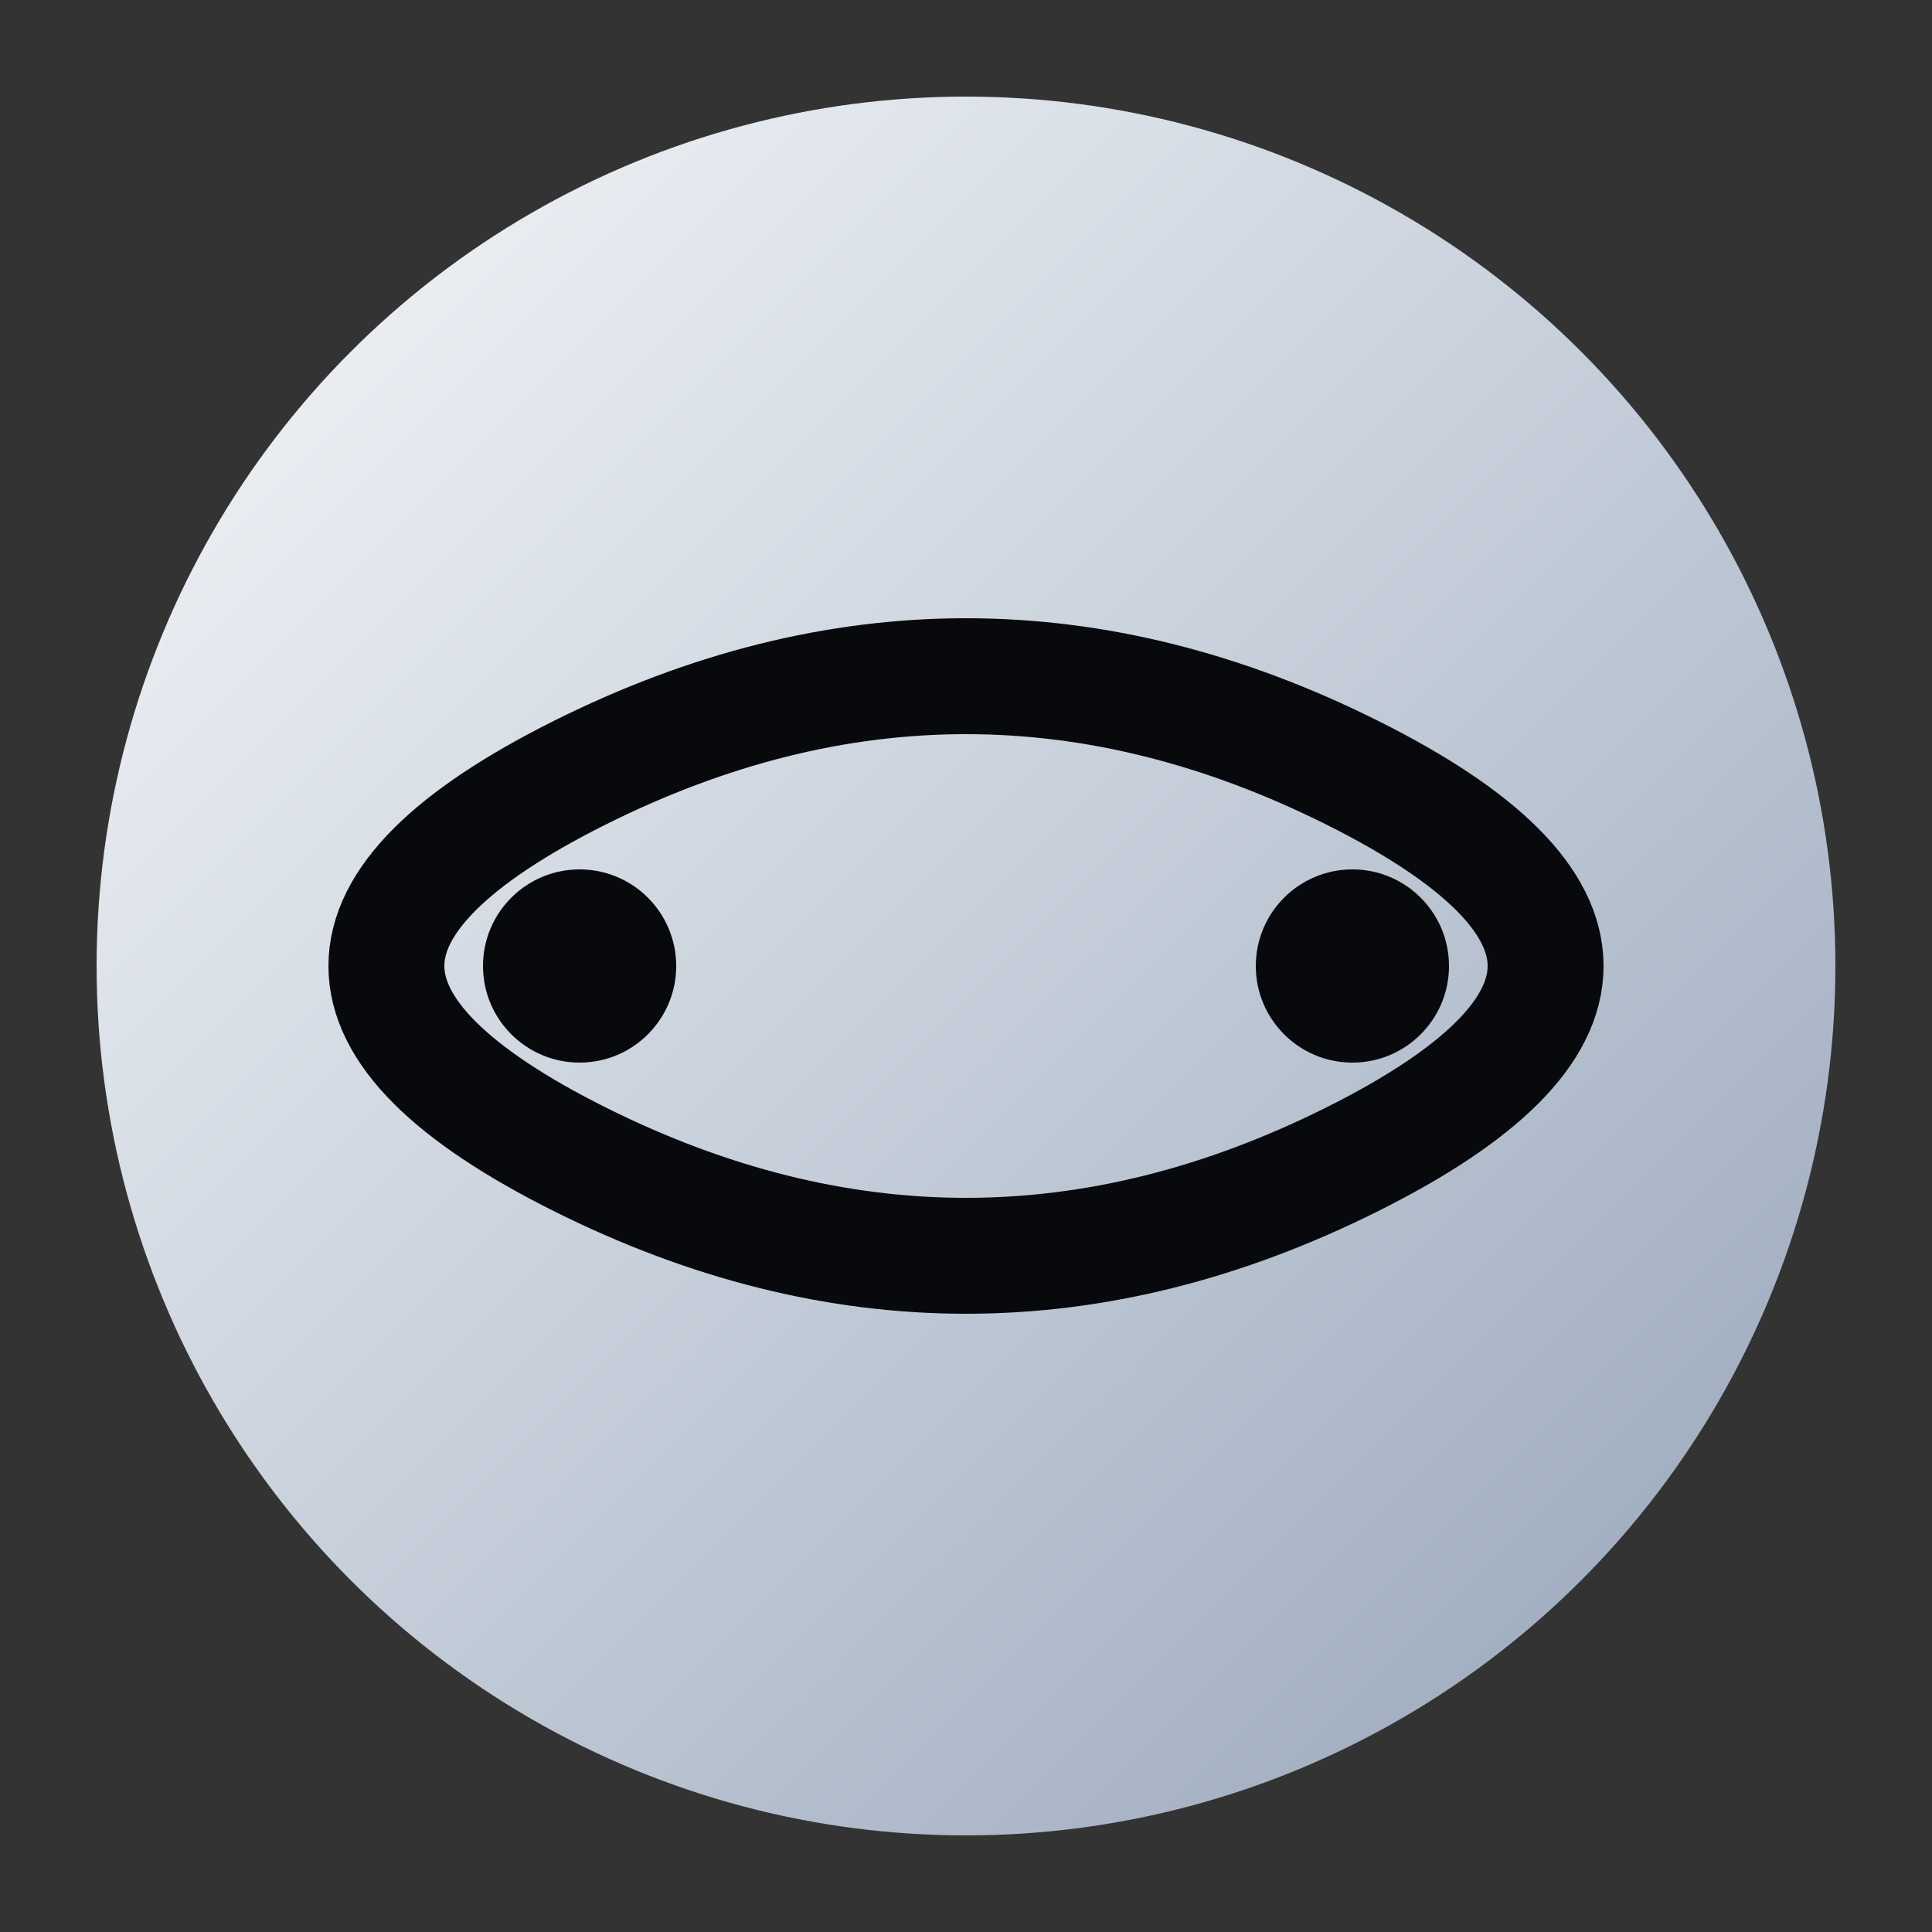
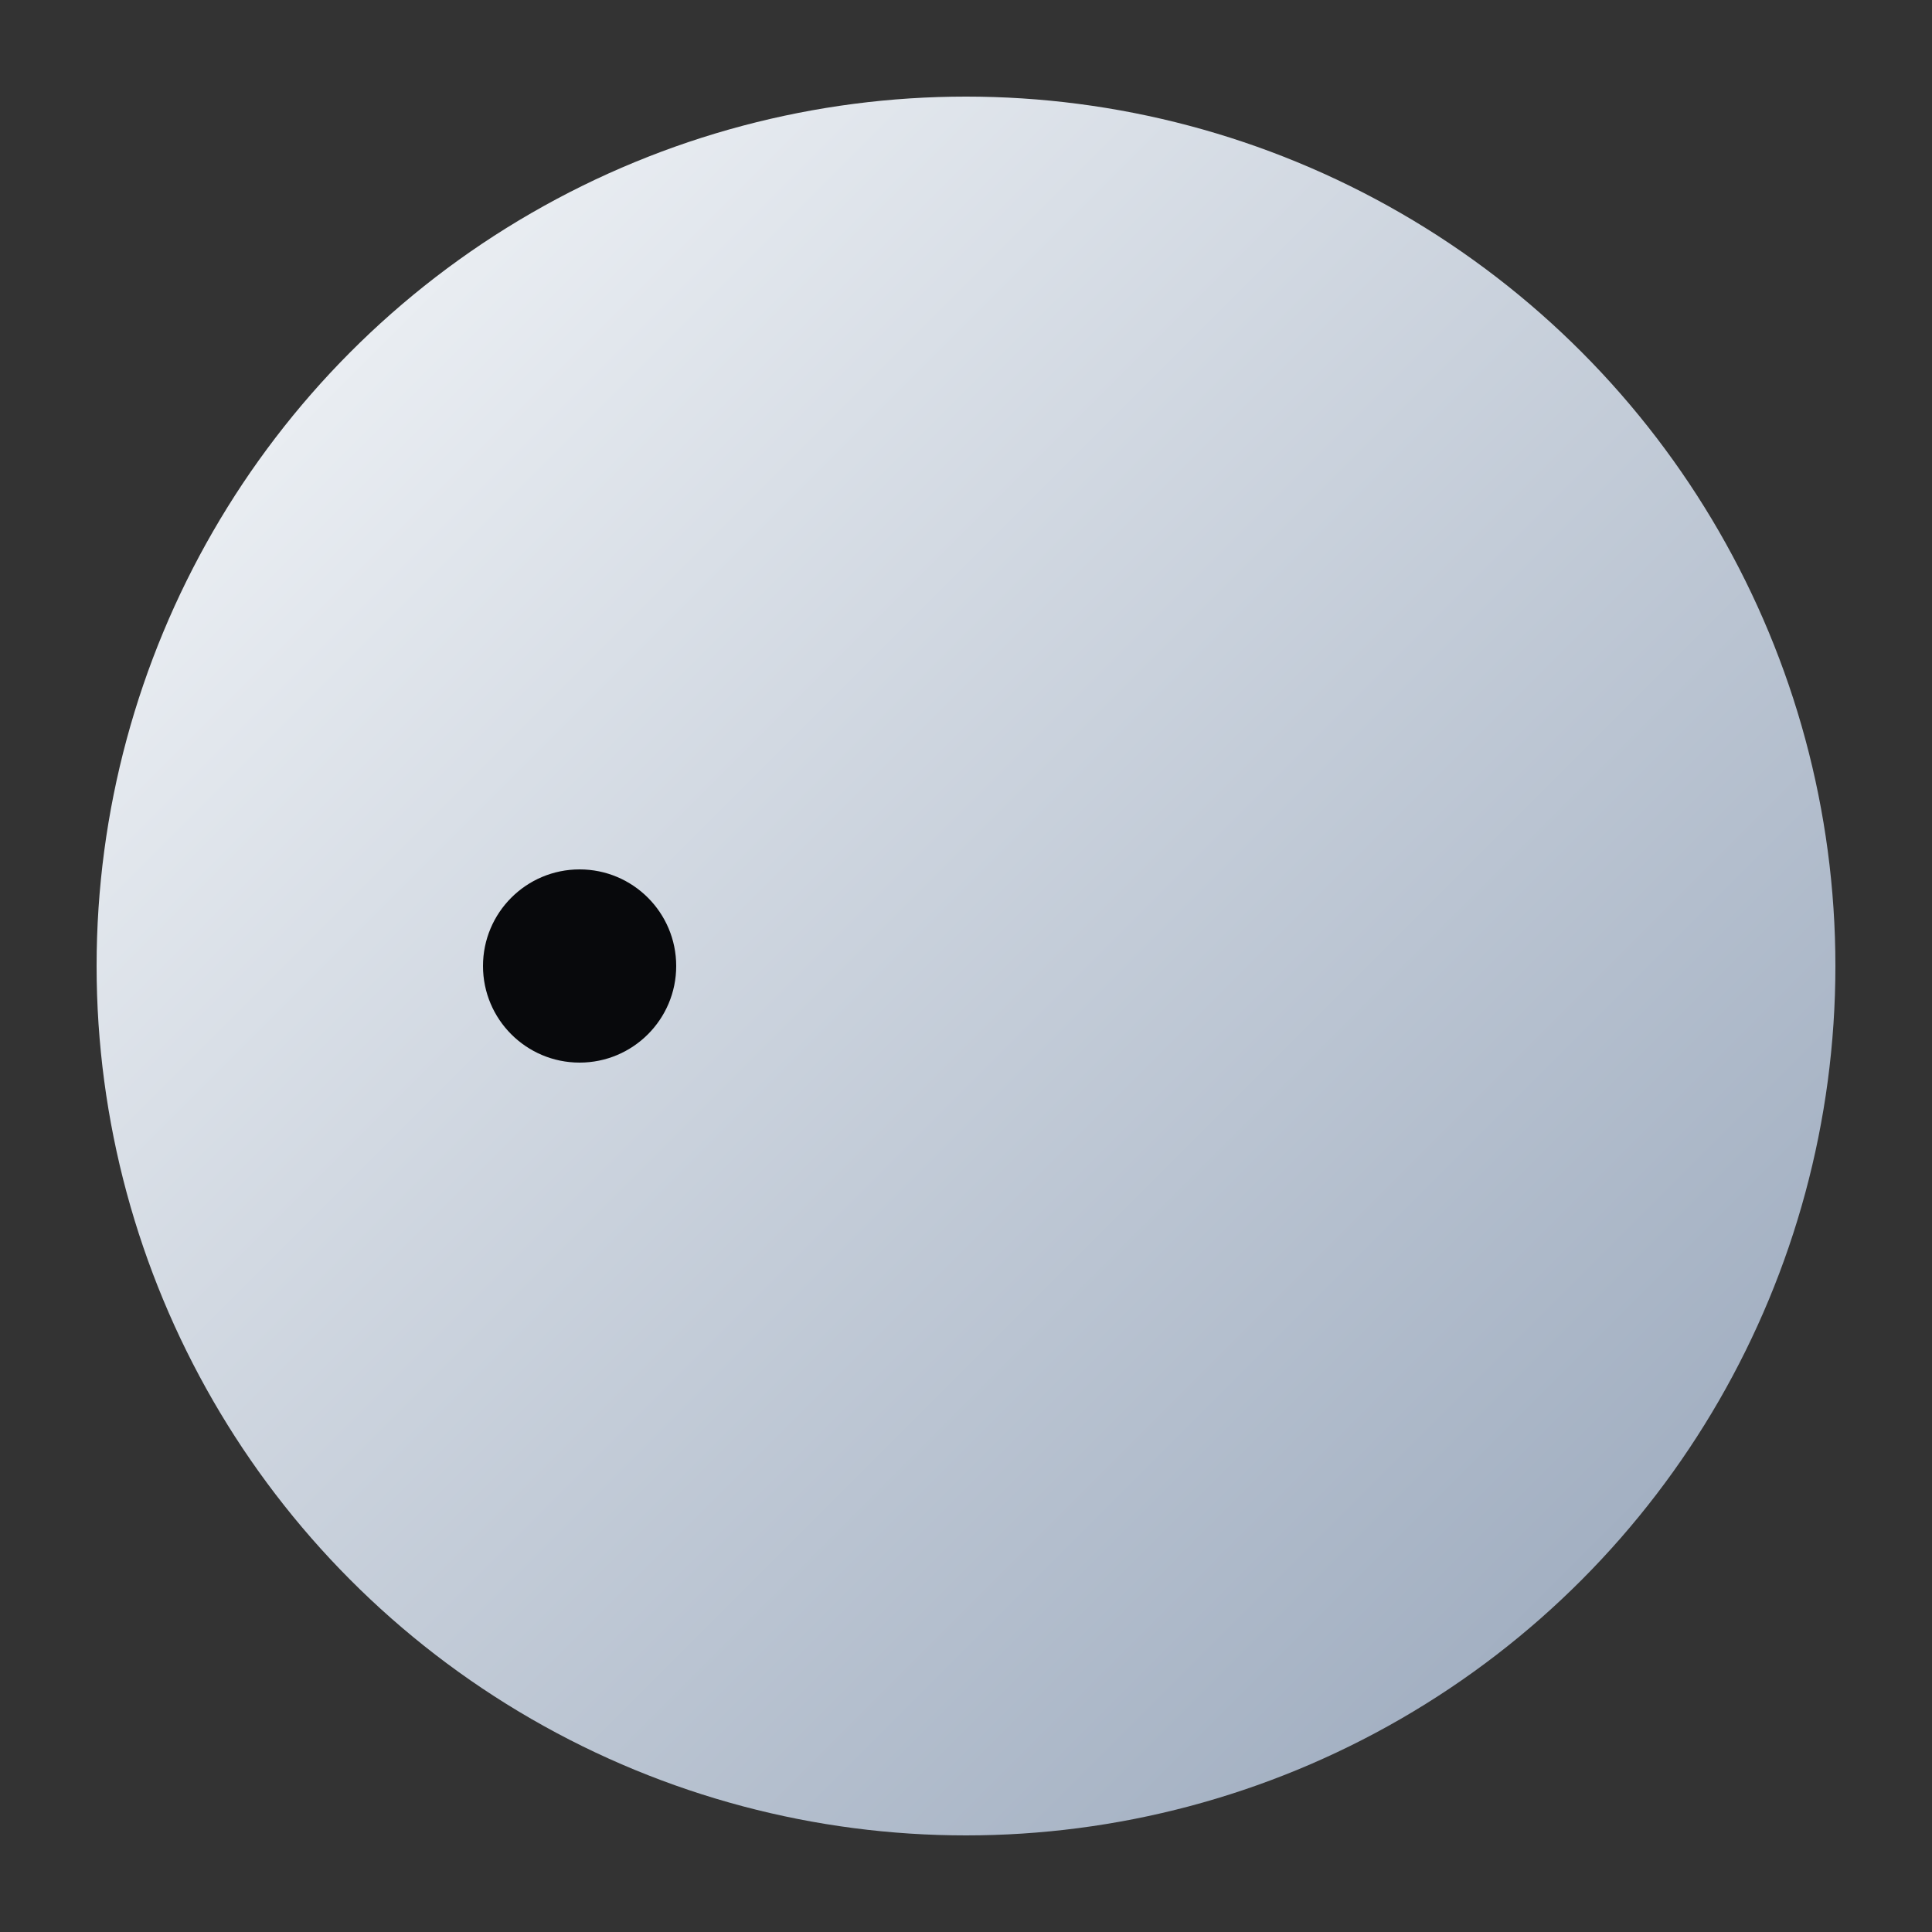
<svg xmlns="http://www.w3.org/2000/svg" width="100" height="100" viewBox="0 0 100 100">
  <rect x="0" y="0" width="100" height="100" fill="#333333" stroke="none" />
  <defs>
    <linearGradient id="logo-grad" x1="0%" y1="0%" x2="100%" y2="100%">
      <stop offset="0%" style="stop-color:#F8FAFC" />
      <stop offset="100%" style="stop-color:#94A3B8" />
    </linearGradient>
  </defs>
  <circle cx="50" cy="50" r="45" fill="url(#logo-grad)" />
-   <path d="M30 40 Q50 30 70 40 T70 60 Q50 70 30 60 T30 40" fill="none" stroke="#08090C" stroke-width="6" stroke-linecap="round" />
  <circle cx="30" cy="50" r="5" fill="#08090C" />
-   <circle cx="70" cy="50" r="5" fill="#08090C" />
</svg>